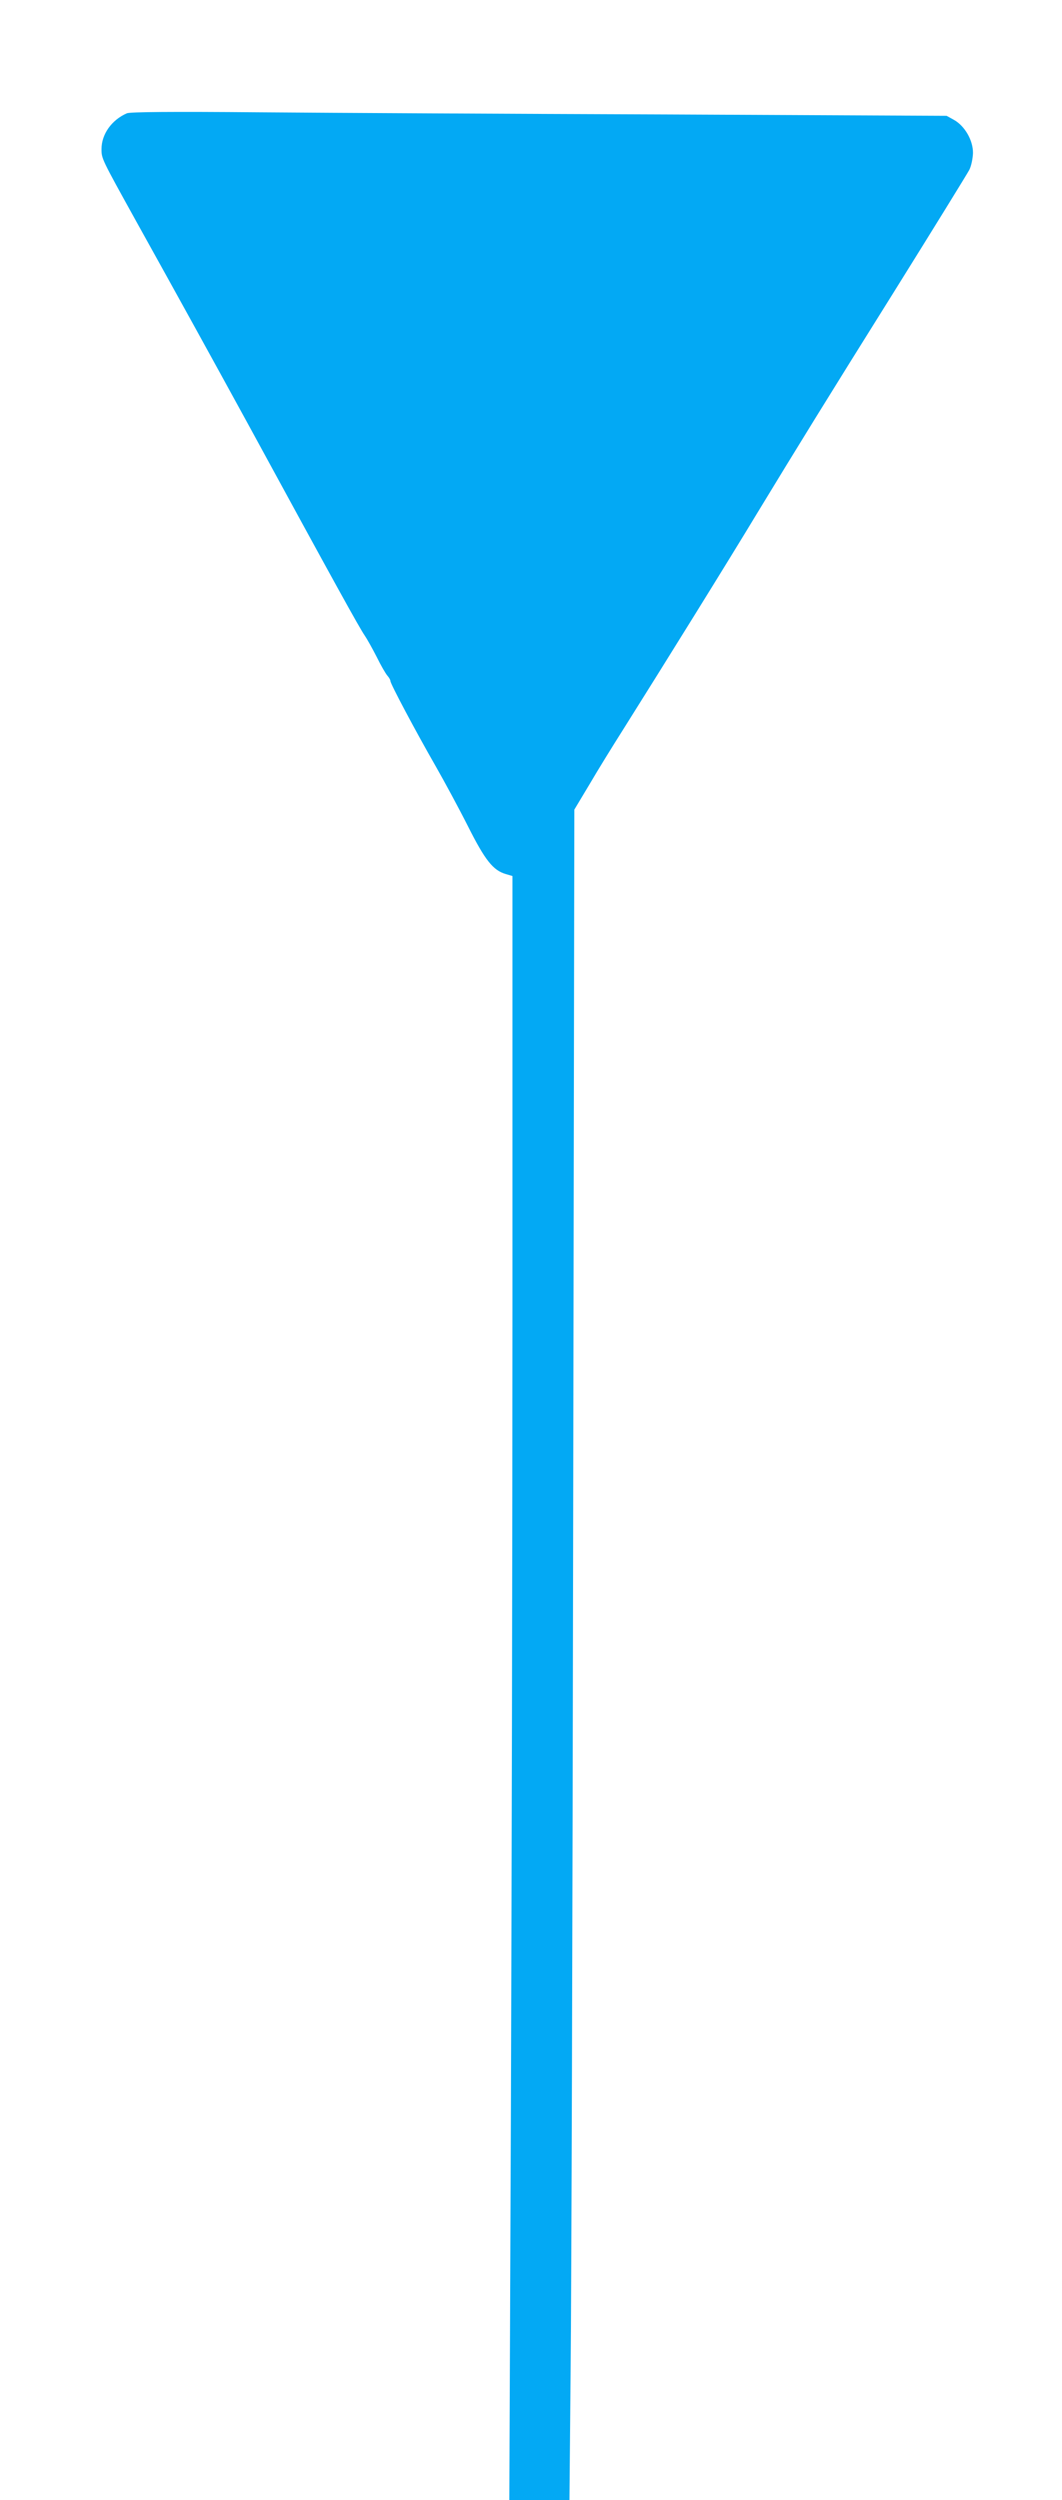
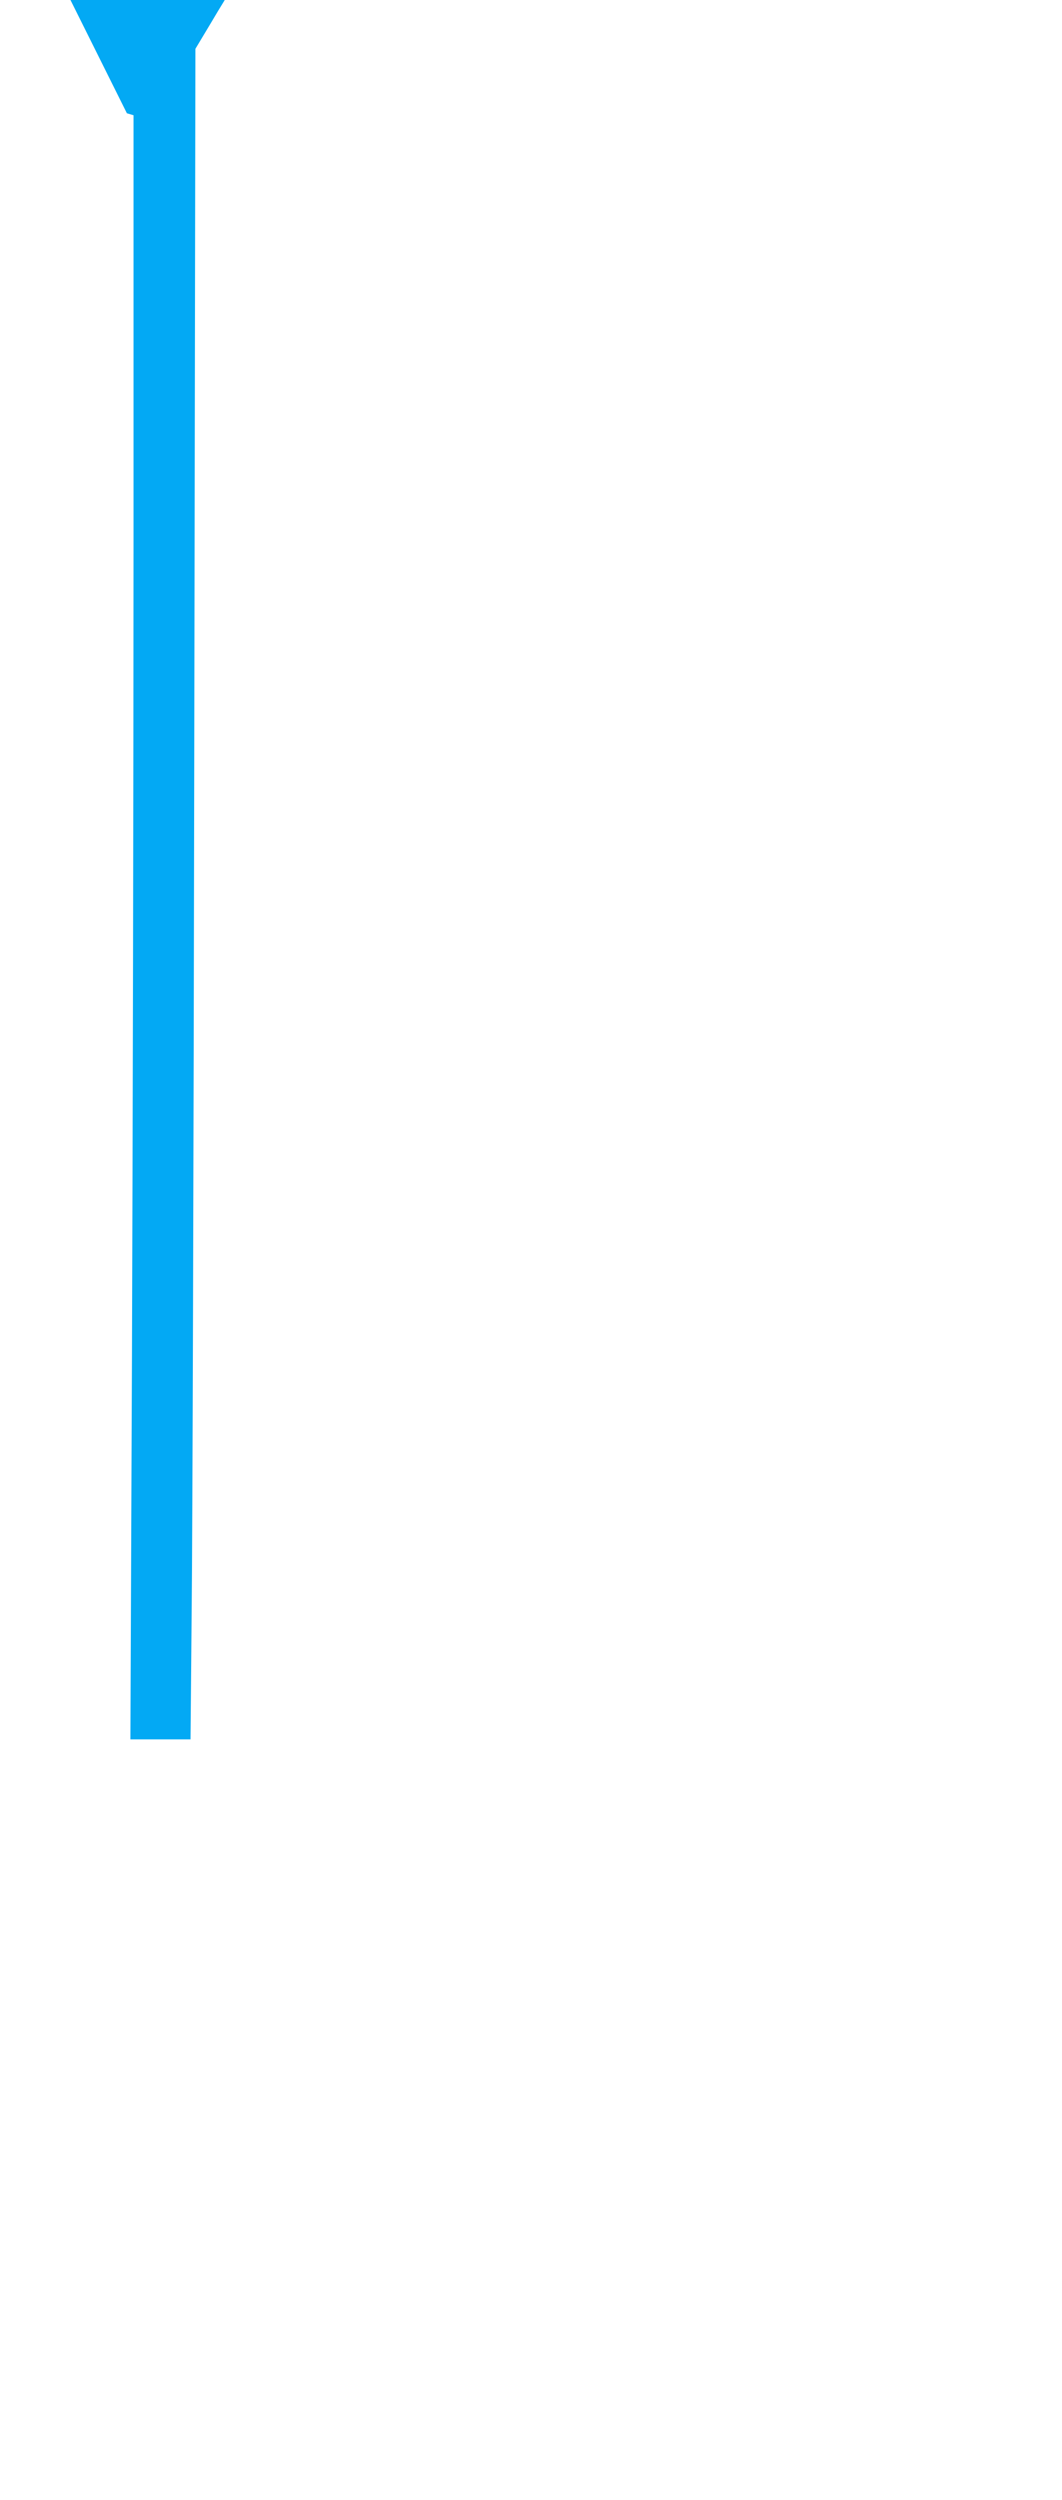
<svg xmlns="http://www.w3.org/2000/svg" version="1.0" width="544pt" height="1280pt" viewBox="0 0 544 1280" preserveAspectRatio="xMidYMid meet">
  <g transform="translate(0,1280) scale(0.1,-0.1)" fill="#03a9f4" stroke="none">
-     <path d="M650 12220 c-78 -34 -130 -107 -130 -183 0 -50 0 -49 176 -367 224 -403 384 -693 574 -1040 447 -820 570 -1043 599 -1085 11 -16 39 -66 61 -109 21 -43 46 -86 55 -96 8 -9 15 -21 15 -27 0 -14 128 -255 233 -438 44 -77 118 -214 164 -305 88 -175 129 -226 194 -245 l34 -10 0 -2185 c0 -1202 -4 -3073 -8 -4157 l-8 -1973 154 0 154 0 6 673 c4 369 10 2317 13 4327 l6 3655 78 130 c42 72 120 198 172 280 209 332 539 863 688 1110 208 342 349 571 702 1135 201 322 373 601 383 620 10 19 18 58 19 86 1 65 -42 139 -97 170 l-38 21 -1432 7 c-788 3 -1727 8 -2087 11 -451 4 -663 2 -680 -5z" />
+     <path d="M650 12220 l34 -10 0 -2185 c0 -1202 -4 -3073 -8 -4157 l-8 -1973 154 0 154 0 6 673 c4 369 10 2317 13 4327 l6 3655 78 130 c42 72 120 198 172 280 209 332 539 863 688 1110 208 342 349 571 702 1135 201 322 373 601 383 620 10 19 18 58 19 86 1 65 -42 139 -97 170 l-38 21 -1432 7 c-788 3 -1727 8 -2087 11 -451 4 -663 2 -680 -5z" />
  </g>
</svg>